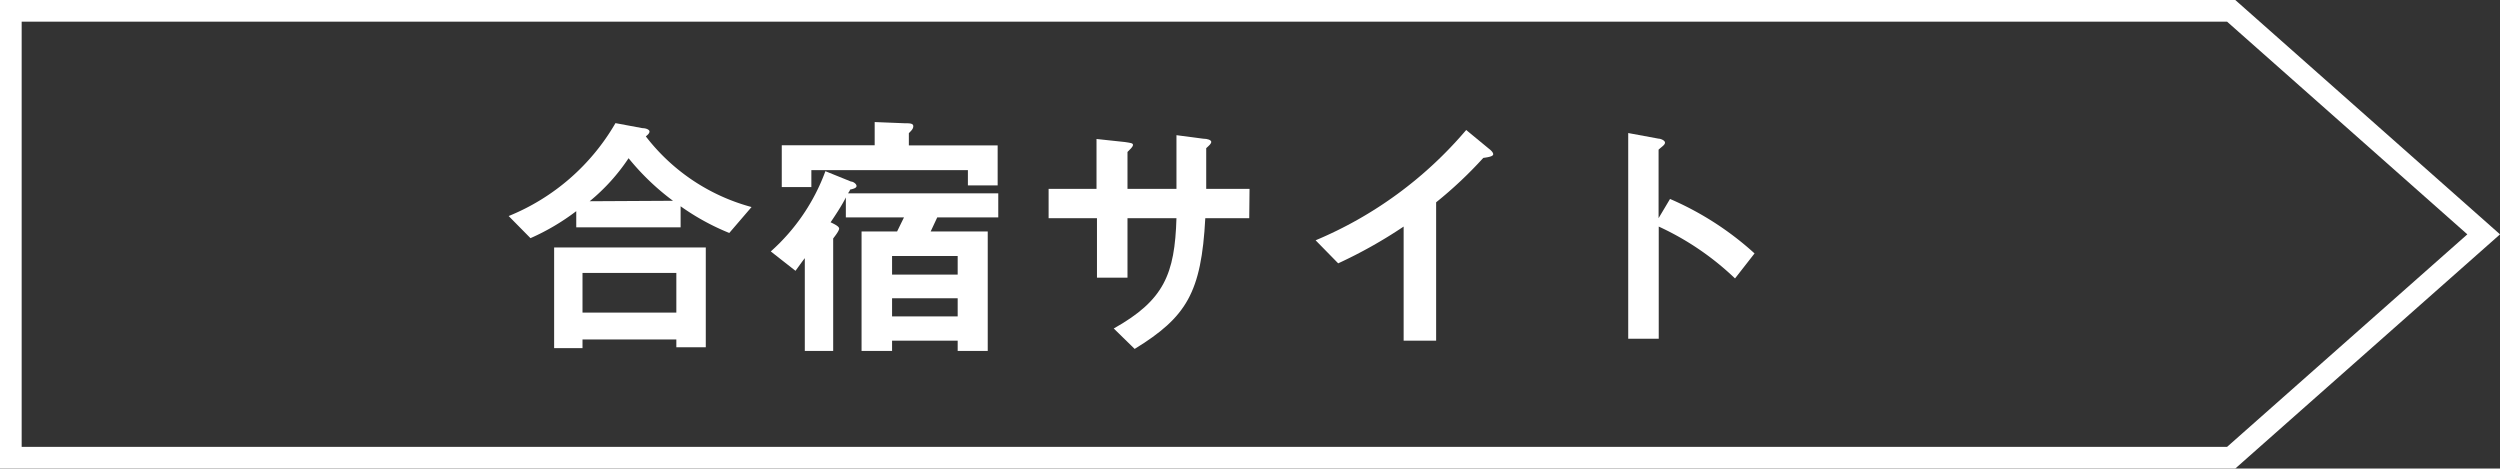
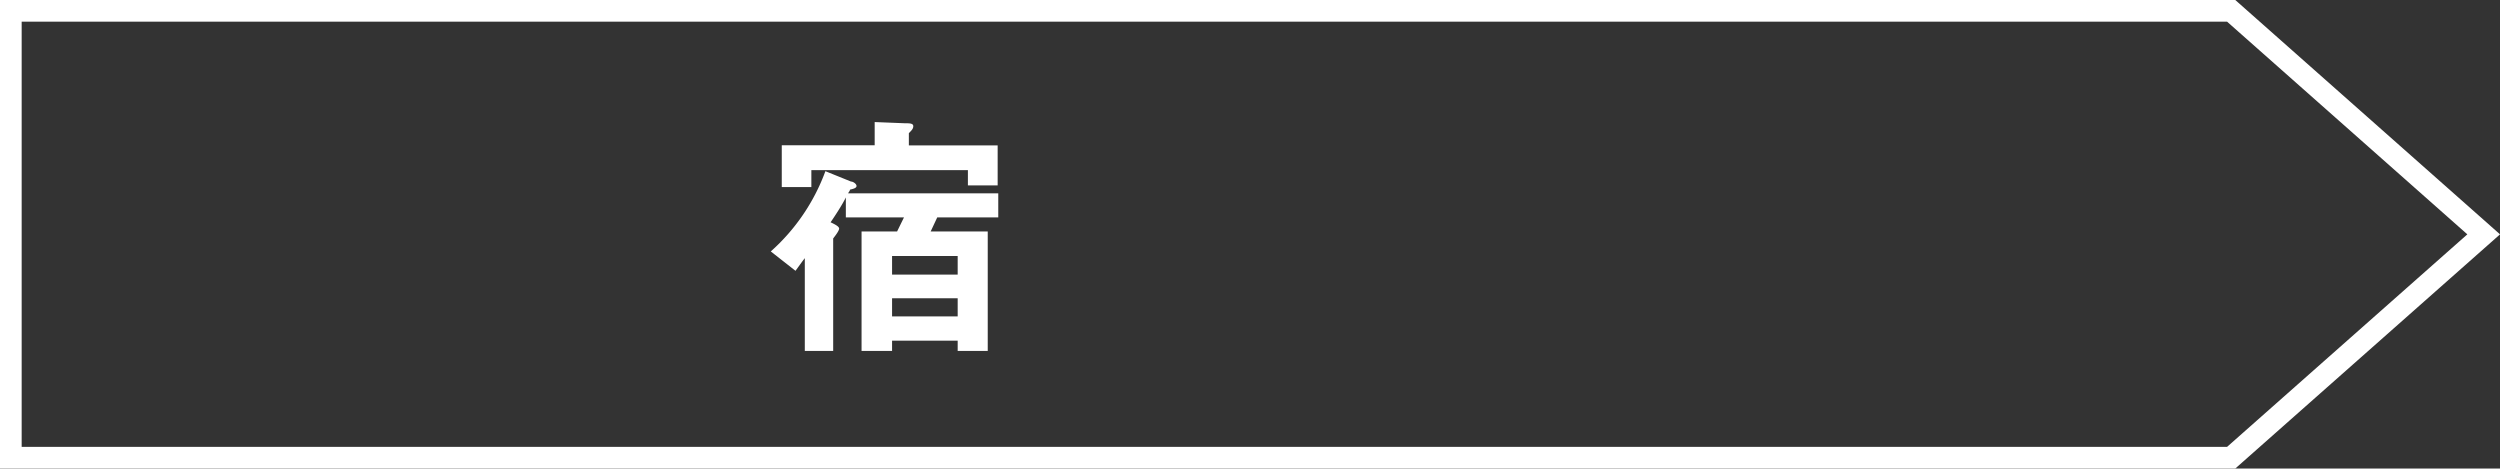
<svg xmlns="http://www.w3.org/2000/svg" viewBox="0 0 163.86 30.71">
  <rect x="0" y="0" width="163.86" height="30.71" fill="#333333" stroke="none" />
  <defs>
    <style>.cls-1{fill:none;stroke:#fff;stroke-miterlimit:10;stroke-width:1.42px;}.cls-2{fill:#fff;}</style>
  </defs>
  <g id="レイヤー_2" data-name="レイヤー 2">
    <g id="レイアウト">
      <polygon class="cls-1" points="0.71 0.71 146.24 0.71 162.79 15.36 146.24 30 0.71 30 0.71 0.71" />
-       <path class="cls-2" d="M47.8,15.27a15.52,15.52,0,0,1-3.19-1.75V14.9H37.77V13.84a14.78,14.78,0,0,1-3,1.77l-1.43-1.45a14.28,14.28,0,0,0,7-6.09l1.77.33c.24,0,.46.1.46.22s-.12.22-.24.32a13,13,0,0,0,6.93,4.63Zm-1.54,7.49H44.33v-.51H38.18v.57H36.32v-6.6h9.94Zm-1.93-2.27v-2.6H38.18v2.6Zm-.22-7.33v0a16.09,16.09,0,0,1-2.91-2.79,12.81,12.81,0,0,1-2.55,2.82Z" />
      <path class="cls-2" d="M50.52,16.48a13.06,13.06,0,0,0,3.58-5.26l1.68.68c.14,0,.36.15.36.29s-.22.19-.43.24c0,.08-.08.15-.12.24h9.84v1.58h-4l-.43.92h3.74V23H62.77v-.67h-4.3V23h-2V15.17h2.33l.45-.92H55.44V12.94h0c-.22.46-.75,1.27-1,1.63.3.14.56.28.56.41s-.19.39-.39.65V23H52.75V16.92h0c-.21.27-.41.56-.61.83Zm2.66-4.22H51.24V9.52h6.09V8l2,.08c.28,0,.53,0,.53.19s-.15.31-.29.46v.8h5.82v2.62H63.44v-1H53.18ZM62.77,18V16.78h-4.3V18Zm0,1.55h-4.3v1.19h4.3Z" />
-       <path class="cls-2" d="M81.88,14.3H79c-.26,4.88-1.23,6.48-4.63,8.57L73,21.53c3.3-1.85,4-3.56,4.11-7.23H73.9v3.9h-2V14.3H68.73V12.38h3.14V9.11l1.87.2c.38.06.52.07.52.19s-.19.29-.36.46v2.42h3.21c0-2.21,0-2.77,0-3.52l1.75.23c.29,0,.53.09.53.21s-.14.24-.33.41c0,.59,0,2.23,0,2.67h2.84Z" />
-       <path class="cls-2" d="M92,22.33V14.85a30.89,30.89,0,0,1-4.29,2.41l-1.48-1.51a26.26,26.26,0,0,0,9.87-7.23l1.48,1.22c.12.09.29.24.29.37s-.27.19-.65.24a27.08,27.08,0,0,1-3.09,2.91v9.07Z" />
-       <path class="cls-2" d="M113.72,18.25a18.27,18.27,0,0,0-5-3.4V22.2h-2V8.72l2,.37c.12,0,.41.11.41.26s-.22.27-.42.46V14.3h0l.75-1.26a20,20,0,0,1,5.54,3.57Z" />
    </g>
  </g>
</svg>